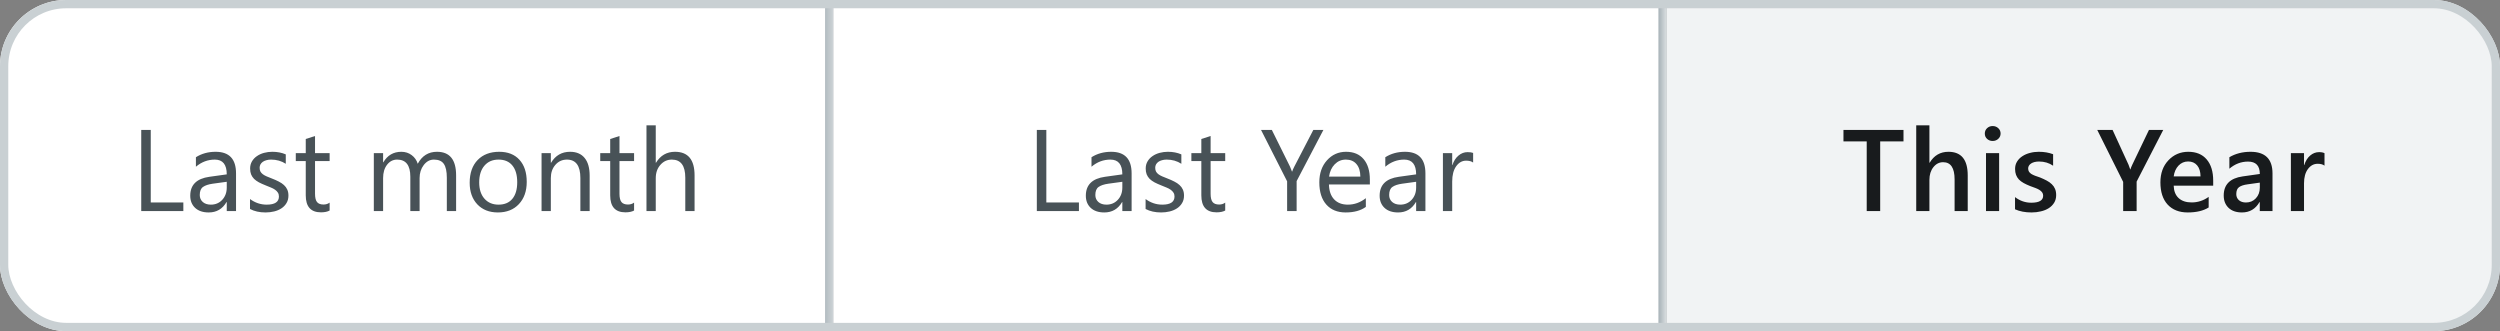
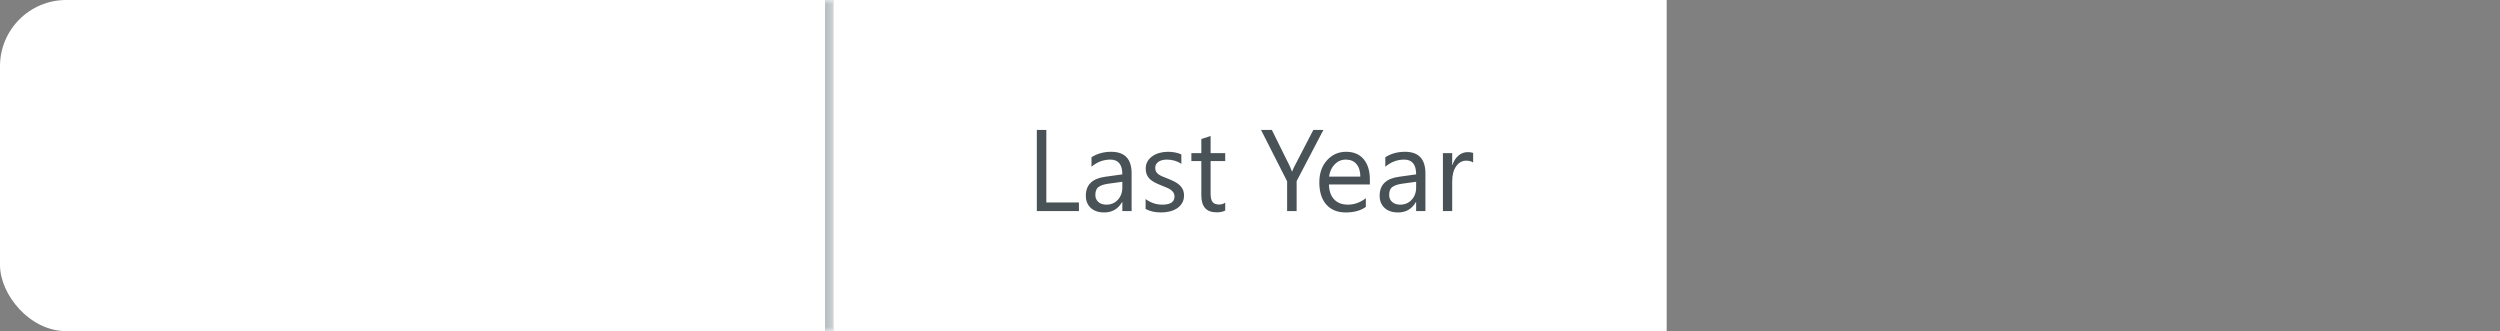
<svg xmlns="http://www.w3.org/2000/svg" width="302" height="40" viewBox="0 0 302 40" fill="none">
  <rect x="0" y="0" width="302" height="40" fill="#808080" stroke="none" />
  <g clip-path="url(#clip0_4990_32965)">
    <mask id="path-3-inside-1_4990_32965" fill="white">
      <path d="M0 0H100.667V40H0V0Z" />
    </mask>
    <path d="M0 0H100.667V40H0V0Z" fill="white" />
    <path d="M100.667 0H99.667V40H100.667H101.667V0H100.667Z" fill="#AEB8BD" mask="url(#path-3-inside-1_4990_32965)" />
-     <path d="M22.148 25.5H17.062V15.697H18.211V24.461H22.148V25.5ZM28.513 25.5H27.392V24.406H27.364C26.877 25.245 26.159 25.664 25.211 25.664C24.514 25.664 23.967 25.48 23.57 25.11C23.178 24.741 22.982 24.251 22.982 23.641C22.982 22.333 23.753 21.572 25.293 21.357L27.392 21.064C27.392 19.874 26.911 19.279 25.949 19.279C25.106 19.279 24.345 19.566 23.666 20.141V18.992C24.354 18.555 25.147 18.336 26.045 18.336C27.69 18.336 28.513 19.206 28.513 20.947V25.5ZM27.392 21.959L25.703 22.191C25.184 22.264 24.792 22.394 24.527 22.581C24.263 22.763 24.131 23.089 24.131 23.559C24.131 23.9 24.252 24.181 24.493 24.399C24.739 24.614 25.065 24.721 25.471 24.721C26.027 24.721 26.485 24.527 26.845 24.14C27.209 23.748 27.392 23.253 27.392 22.656V21.959ZM30.201 25.247V24.044C30.812 24.495 31.484 24.721 32.218 24.721C33.202 24.721 33.694 24.393 33.694 23.736C33.694 23.549 33.651 23.392 33.565 23.265C33.482 23.133 33.368 23.016 33.223 22.916C33.081 22.816 32.913 22.727 32.717 22.649C32.525 22.567 32.318 22.483 32.095 22.396C31.785 22.273 31.511 22.15 31.274 22.027C31.042 21.9 30.846 21.759 30.686 21.604C30.532 21.444 30.413 21.264 30.331 21.064C30.254 20.863 30.215 20.628 30.215 20.359C30.215 20.031 30.29 19.742 30.44 19.491C30.591 19.236 30.791 19.024 31.042 18.855C31.293 18.682 31.578 18.552 31.896 18.466C32.22 18.379 32.553 18.336 32.895 18.336C33.501 18.336 34.043 18.441 34.522 18.65V19.785C34.007 19.448 33.414 19.279 32.744 19.279C32.535 19.279 32.345 19.304 32.177 19.355C32.008 19.4 31.862 19.466 31.739 19.553C31.621 19.639 31.527 19.744 31.459 19.867C31.395 19.986 31.363 20.118 31.363 20.264C31.363 20.446 31.395 20.599 31.459 20.722C31.527 20.845 31.625 20.954 31.753 21.05C31.881 21.145 32.035 21.232 32.218 21.31C32.4 21.387 32.607 21.471 32.84 21.562C33.15 21.681 33.428 21.804 33.674 21.932C33.92 22.055 34.13 22.196 34.303 22.355C34.476 22.51 34.608 22.69 34.699 22.895C34.795 23.101 34.843 23.344 34.843 23.627C34.843 23.973 34.765 24.274 34.61 24.529C34.46 24.785 34.257 24.996 34.002 25.165C33.747 25.334 33.453 25.459 33.12 25.541C32.787 25.623 32.439 25.664 32.074 25.664C31.354 25.664 30.73 25.525 30.201 25.247ZM39.819 25.432C39.555 25.578 39.206 25.65 38.773 25.65C37.547 25.65 36.935 24.967 36.935 23.6V19.457H35.731V18.5H36.935V16.791L38.056 16.429V18.5H39.819V19.457H38.056V23.401C38.056 23.871 38.135 24.206 38.295 24.406C38.454 24.607 38.719 24.707 39.088 24.707C39.37 24.707 39.614 24.63 39.819 24.475V25.432ZM55.098 25.5H53.977V21.48C53.977 20.706 53.856 20.145 53.614 19.799C53.377 19.453 52.976 19.279 52.411 19.279C51.933 19.279 51.525 19.498 51.188 19.936C50.855 20.373 50.688 20.897 50.688 21.508V25.5H49.567V21.344C49.567 19.967 49.036 19.279 47.975 19.279C47.482 19.279 47.077 19.487 46.758 19.901C46.439 20.311 46.279 20.847 46.279 21.508V25.5H45.158V18.5H46.279V19.607H46.307C46.803 18.76 47.528 18.336 48.48 18.336C48.959 18.336 49.376 18.47 49.731 18.739C50.087 19.004 50.331 19.352 50.463 19.785C50.982 18.819 51.757 18.336 52.787 18.336C54.328 18.336 55.098 19.286 55.098 21.186V25.5ZM60.143 25.664C59.108 25.664 58.281 25.338 57.661 24.686C57.046 24.03 56.738 23.162 56.738 22.082C56.738 20.906 57.06 19.988 57.702 19.327C58.345 18.666 59.213 18.336 60.307 18.336C61.35 18.336 62.164 18.657 62.747 19.3C63.335 19.942 63.629 20.833 63.629 21.973C63.629 23.089 63.312 23.985 62.679 24.659C62.05 25.329 61.204 25.664 60.143 25.664ZM60.225 19.279C59.505 19.279 58.935 19.525 58.516 20.018C58.096 20.505 57.887 21.18 57.887 22.041C57.887 22.87 58.099 23.524 58.523 24.003C58.946 24.481 59.514 24.721 60.225 24.721C60.949 24.721 61.505 24.486 61.893 24.017C62.285 23.547 62.48 22.88 62.48 22.014C62.48 21.139 62.285 20.464 61.893 19.99C61.505 19.516 60.949 19.279 60.225 19.279ZM71.231 25.5H70.109V21.508C70.109 20.022 69.567 19.279 68.482 19.279C67.922 19.279 67.457 19.491 67.088 19.915C66.723 20.334 66.541 20.865 66.541 21.508V25.5H65.42V18.5H66.541V19.662H66.568C67.097 18.778 67.863 18.336 68.865 18.336C69.631 18.336 70.216 18.584 70.622 19.081C71.028 19.573 71.231 20.287 71.231 21.221V25.5ZM76.597 25.432C76.332 25.578 75.984 25.65 75.551 25.65C74.325 25.65 73.712 24.967 73.712 23.6V19.457H72.509V18.5H73.712V16.791L74.833 16.429V18.5H76.597V19.457H74.833V23.401C74.833 23.871 74.913 24.206 75.072 24.406C75.232 24.607 75.496 24.707 75.865 24.707C76.148 24.707 76.392 24.63 76.597 24.475V25.432ZM83.904 25.5H82.783V21.467C82.783 20.009 82.241 19.279 81.156 19.279C80.609 19.279 80.149 19.491 79.775 19.915C79.402 20.334 79.215 20.874 79.215 21.535V25.5H78.094V15.137H79.215V19.662H79.242C79.78 18.778 80.546 18.336 81.539 18.336C83.116 18.336 83.904 19.286 83.904 21.186V25.5Z" fill="#485257" />
    <mask id="path-6-inside-2_4990_32965" fill="white">
      <path d="M100.667 0H201.334V40H100.667V0Z" />
    </mask>
    <path d="M100.667 0H201.334V40H100.667V0Z" fill="white" />
-     <path d="M201.334 0H200.334V40H201.334H202.334V0H201.334Z" fill="#AEB8BD" mask="url(#path-6-inside-2_4990_32965)" />
    <path d="M130.335 25.5H125.249V15.697H126.397V24.461H130.335V25.5ZM136.699 25.5H135.578V24.406H135.551C135.063 25.245 134.345 25.664 133.397 25.664C132.7 25.664 132.153 25.48 131.757 25.11C131.365 24.741 131.169 24.251 131.169 23.641C131.169 22.333 131.939 21.572 133.479 21.357L135.578 21.064C135.578 19.874 135.097 19.279 134.136 19.279C133.293 19.279 132.532 19.566 131.853 20.141V18.992C132.541 18.555 133.334 18.336 134.231 18.336C135.877 18.336 136.699 19.206 136.699 20.947V25.5ZM135.578 21.959L133.89 22.191C133.37 22.264 132.978 22.394 132.714 22.581C132.45 22.763 132.317 23.089 132.317 23.559C132.317 23.9 132.438 24.181 132.68 24.399C132.926 24.614 133.252 24.721 133.657 24.721C134.213 24.721 134.671 24.527 135.031 24.14C135.396 23.748 135.578 23.253 135.578 22.656V21.959ZM138.388 25.247V24.044C138.998 24.495 139.671 24.721 140.404 24.721C141.389 24.721 141.881 24.393 141.881 23.736C141.881 23.549 141.838 23.392 141.751 23.265C141.669 23.133 141.555 23.016 141.409 22.916C141.268 22.816 141.099 22.727 140.903 22.649C140.712 22.567 140.505 22.483 140.281 22.396C139.971 22.273 139.698 22.15 139.461 22.027C139.229 21.9 139.033 21.759 138.873 21.604C138.718 21.444 138.6 21.264 138.518 21.064C138.44 20.863 138.401 20.628 138.401 20.359C138.401 20.031 138.477 19.742 138.627 19.491C138.777 19.236 138.978 19.024 139.229 18.855C139.479 18.682 139.764 18.552 140.083 18.466C140.407 18.379 140.739 18.336 141.081 18.336C141.687 18.336 142.229 18.441 142.708 18.65V19.785C142.193 19.448 141.601 19.279 140.931 19.279C140.721 19.279 140.532 19.304 140.363 19.355C140.195 19.4 140.049 19.466 139.926 19.553C139.807 19.639 139.714 19.744 139.646 19.867C139.582 19.986 139.55 20.118 139.55 20.264C139.55 20.446 139.582 20.599 139.646 20.722C139.714 20.845 139.812 20.954 139.939 21.05C140.067 21.145 140.222 21.232 140.404 21.31C140.587 21.387 140.794 21.471 141.026 21.562C141.336 21.681 141.614 21.804 141.86 21.932C142.106 22.055 142.316 22.196 142.489 22.355C142.662 22.51 142.795 22.69 142.886 22.895C142.981 23.101 143.029 23.344 143.029 23.627C143.029 23.973 142.952 24.274 142.797 24.529C142.646 24.785 142.444 24.996 142.188 25.165C141.933 25.334 141.639 25.459 141.307 25.541C140.974 25.623 140.625 25.664 140.261 25.664C139.541 25.664 138.916 25.525 138.388 25.247ZM148.006 25.432C147.742 25.578 147.393 25.65 146.96 25.65C145.734 25.65 145.121 24.967 145.121 23.6V19.457H143.918V18.5H145.121V16.791L146.242 16.429V18.5H148.006V19.457H146.242V23.401C146.242 23.871 146.322 24.206 146.481 24.406C146.641 24.607 146.905 24.707 147.274 24.707C147.557 24.707 147.801 24.63 148.006 24.475V25.432ZM159.866 15.697L156.633 21.877V25.5H155.484V21.904L152.333 15.697H153.639L155.833 20.127C155.86 20.182 155.94 20.382 156.072 20.729H156.093C156.138 20.574 156.225 20.373 156.353 20.127L158.649 15.697H159.866ZM165.479 22.28H160.536C160.554 23.06 160.764 23.661 161.165 24.085C161.566 24.509 162.118 24.721 162.819 24.721C163.608 24.721 164.332 24.461 164.993 23.941V24.994C164.378 25.441 163.564 25.664 162.553 25.664C161.564 25.664 160.787 25.347 160.222 24.714C159.657 24.076 159.374 23.18 159.374 22.027C159.374 20.938 159.682 20.052 160.297 19.368C160.917 18.68 161.685 18.336 162.601 18.336C163.517 18.336 164.225 18.632 164.727 19.225C165.228 19.817 165.479 20.64 165.479 21.692V22.28ZM164.33 21.33C164.326 20.683 164.168 20.179 163.858 19.819C163.553 19.459 163.127 19.279 162.58 19.279C162.051 19.279 161.603 19.468 161.233 19.847C160.864 20.225 160.636 20.719 160.55 21.33H164.33ZM172.191 25.5H171.07V24.406H171.043C170.555 25.245 169.838 25.664 168.89 25.664C168.192 25.664 167.646 25.48 167.249 25.11C166.857 24.741 166.661 24.251 166.661 23.641C166.661 22.333 167.431 21.572 168.972 21.357L171.07 21.064C171.07 19.874 170.59 19.279 169.628 19.279C168.785 19.279 168.024 19.566 167.345 20.141V18.992C168.033 18.555 168.826 18.336 169.724 18.336C171.369 18.336 172.191 19.206 172.191 20.947V25.5ZM171.07 21.959L169.382 22.191C168.862 22.264 168.47 22.394 168.206 22.581C167.942 22.763 167.81 23.089 167.81 23.559C167.81 23.9 167.93 24.181 168.172 24.399C168.418 24.614 168.744 24.721 169.149 24.721C169.705 24.721 170.163 24.527 170.523 24.14C170.888 23.748 171.07 23.253 171.07 22.656V21.959ZM177.954 19.635C177.758 19.484 177.476 19.409 177.106 19.409C176.628 19.409 176.227 19.635 175.903 20.086C175.584 20.537 175.425 21.152 175.425 21.932V25.5H174.304V18.5H175.425V19.942H175.452C175.612 19.45 175.855 19.067 176.184 18.794C176.512 18.516 176.879 18.377 177.284 18.377C177.576 18.377 177.799 18.409 177.954 18.473V19.635Z" fill="#485257" />
-     <rect width="100.667" height="40" transform="translate(201.333)" fill="#F1F3F4" />
-     <path d="M229.942 17.078H227.126V25.5H225.499V17.078H222.69V15.697H229.942V17.078ZM237.701 25.5H236.115V21.672C236.115 20.287 235.653 19.594 234.727 19.594C234.263 19.594 233.871 19.794 233.552 20.195C233.233 20.596 233.073 21.109 233.073 21.733V25.5H231.48V15.137H233.073V19.662H233.1C233.629 18.778 234.386 18.336 235.37 18.336C236.924 18.336 237.701 19.286 237.701 21.186V25.5ZM240.709 17.03C240.449 17.03 240.225 16.946 240.039 16.777C239.856 16.609 239.765 16.395 239.765 16.135C239.765 15.875 239.856 15.659 240.039 15.485C240.225 15.312 240.449 15.226 240.709 15.226C240.977 15.226 241.205 15.312 241.392 15.485C241.579 15.659 241.672 15.875 241.672 16.135C241.672 16.381 241.579 16.593 241.392 16.77C241.205 16.944 240.977 17.03 240.709 17.03ZM241.495 25.5H239.909V18.5H241.495V25.5ZM243.415 25.281V23.811C244.008 24.263 244.662 24.488 245.377 24.488C246.334 24.488 246.813 24.206 246.813 23.641C246.813 23.481 246.772 23.347 246.69 23.237C246.608 23.123 246.496 23.023 246.355 22.936C246.218 22.85 246.054 22.773 245.863 22.704C245.676 22.636 245.466 22.558 245.234 22.472C244.947 22.358 244.687 22.237 244.454 22.109C244.227 21.982 244.035 21.838 243.88 21.679C243.73 21.515 243.616 21.33 243.538 21.125C243.461 20.92 243.422 20.681 243.422 20.407C243.422 20.07 243.502 19.774 243.661 19.519C243.821 19.259 244.035 19.042 244.304 18.869C244.573 18.691 244.878 18.559 245.22 18.473C245.562 18.381 245.915 18.336 246.28 18.336C246.927 18.336 247.505 18.434 248.016 18.63V20.018C247.524 19.68 246.959 19.512 246.321 19.512C246.12 19.512 245.938 19.532 245.774 19.573C245.614 19.614 245.477 19.671 245.364 19.744C245.25 19.817 245.161 19.906 245.097 20.011C245.033 20.111 245.001 20.223 245.001 20.346C245.001 20.496 245.033 20.624 245.097 20.729C245.161 20.833 245.254 20.927 245.377 21.009C245.505 21.086 245.655 21.159 245.828 21.227C246.006 21.291 246.209 21.362 246.437 21.439C246.738 21.562 247.006 21.688 247.243 21.815C247.485 21.943 247.69 22.089 247.859 22.253C248.027 22.412 248.157 22.599 248.248 22.814C248.339 23.023 248.385 23.274 248.385 23.565C248.385 23.921 248.303 24.231 248.139 24.495C247.975 24.759 247.756 24.978 247.483 25.151C247.209 25.325 246.893 25.452 246.532 25.534C246.177 25.621 245.801 25.664 245.405 25.664C244.639 25.664 243.976 25.537 243.415 25.281ZM261.318 15.697L258.105 21.939V25.5H256.478V21.973L253.347 15.697H255.2L257.128 19.901C257.15 19.951 257.219 20.141 257.333 20.469H257.353C257.394 20.323 257.469 20.134 257.579 19.901L259.595 15.697H261.318ZM267.354 22.431H262.582C262.601 23.078 262.799 23.577 263.177 23.928C263.56 24.279 264.084 24.454 264.749 24.454C265.497 24.454 266.183 24.231 266.807 23.784V25.062C266.169 25.463 265.326 25.664 264.278 25.664C263.248 25.664 262.439 25.347 261.851 24.714C261.268 24.076 260.976 23.18 260.976 22.027C260.976 20.938 261.297 20.052 261.94 19.368C262.587 18.68 263.389 18.336 264.346 18.336C265.303 18.336 266.044 18.644 266.568 19.259C267.092 19.874 267.354 20.729 267.354 21.822V22.431ZM265.823 21.31C265.818 20.74 265.684 20.298 265.419 19.983C265.155 19.664 264.79 19.505 264.326 19.505C263.87 19.505 263.483 19.671 263.164 20.004C262.849 20.337 262.655 20.772 262.582 21.31H265.823ZM274.518 25.5H272.98V24.406H272.952C272.469 25.245 271.761 25.664 270.826 25.664C270.138 25.664 269.598 25.477 269.206 25.104C268.819 24.73 268.625 24.235 268.625 23.62C268.625 22.299 269.386 21.528 270.908 21.31L272.986 21.016C272.986 20.018 272.513 19.519 271.565 19.519C270.731 19.519 269.979 19.806 269.309 20.38V18.992C270.047 18.555 270.899 18.336 271.865 18.336C273.634 18.336 274.518 19.206 274.518 20.947V25.5ZM272.986 22.061L271.517 22.267C271.061 22.326 270.717 22.438 270.485 22.602C270.257 22.761 270.143 23.044 270.143 23.449C270.143 23.745 270.248 23.989 270.457 24.181C270.671 24.367 270.956 24.461 271.312 24.461C271.795 24.461 272.194 24.292 272.508 23.955C272.827 23.613 272.986 23.185 272.986 22.67V22.061ZM280.8 20.011C280.608 19.86 280.333 19.785 279.973 19.785C279.503 19.785 279.111 19.997 278.797 20.421C278.482 20.845 278.325 21.421 278.325 22.15V25.5H276.739V18.5H278.325V19.942H278.352C278.507 19.45 278.744 19.067 279.063 18.794C279.387 18.516 279.747 18.377 280.143 18.377C280.431 18.377 280.649 18.42 280.8 18.507V20.011Z" fill="#181B1D" />
  </g>
-   <rect x="0.5" y="0.5" width="301" height="39" rx="7.5" stroke="#C9D0D3" />
  <defs>
    <clipPath id="clip0_4990_32965">
      <rect width="302" height="40" rx="8" fill="white" />
    </clipPath>
  </defs>
</svg>